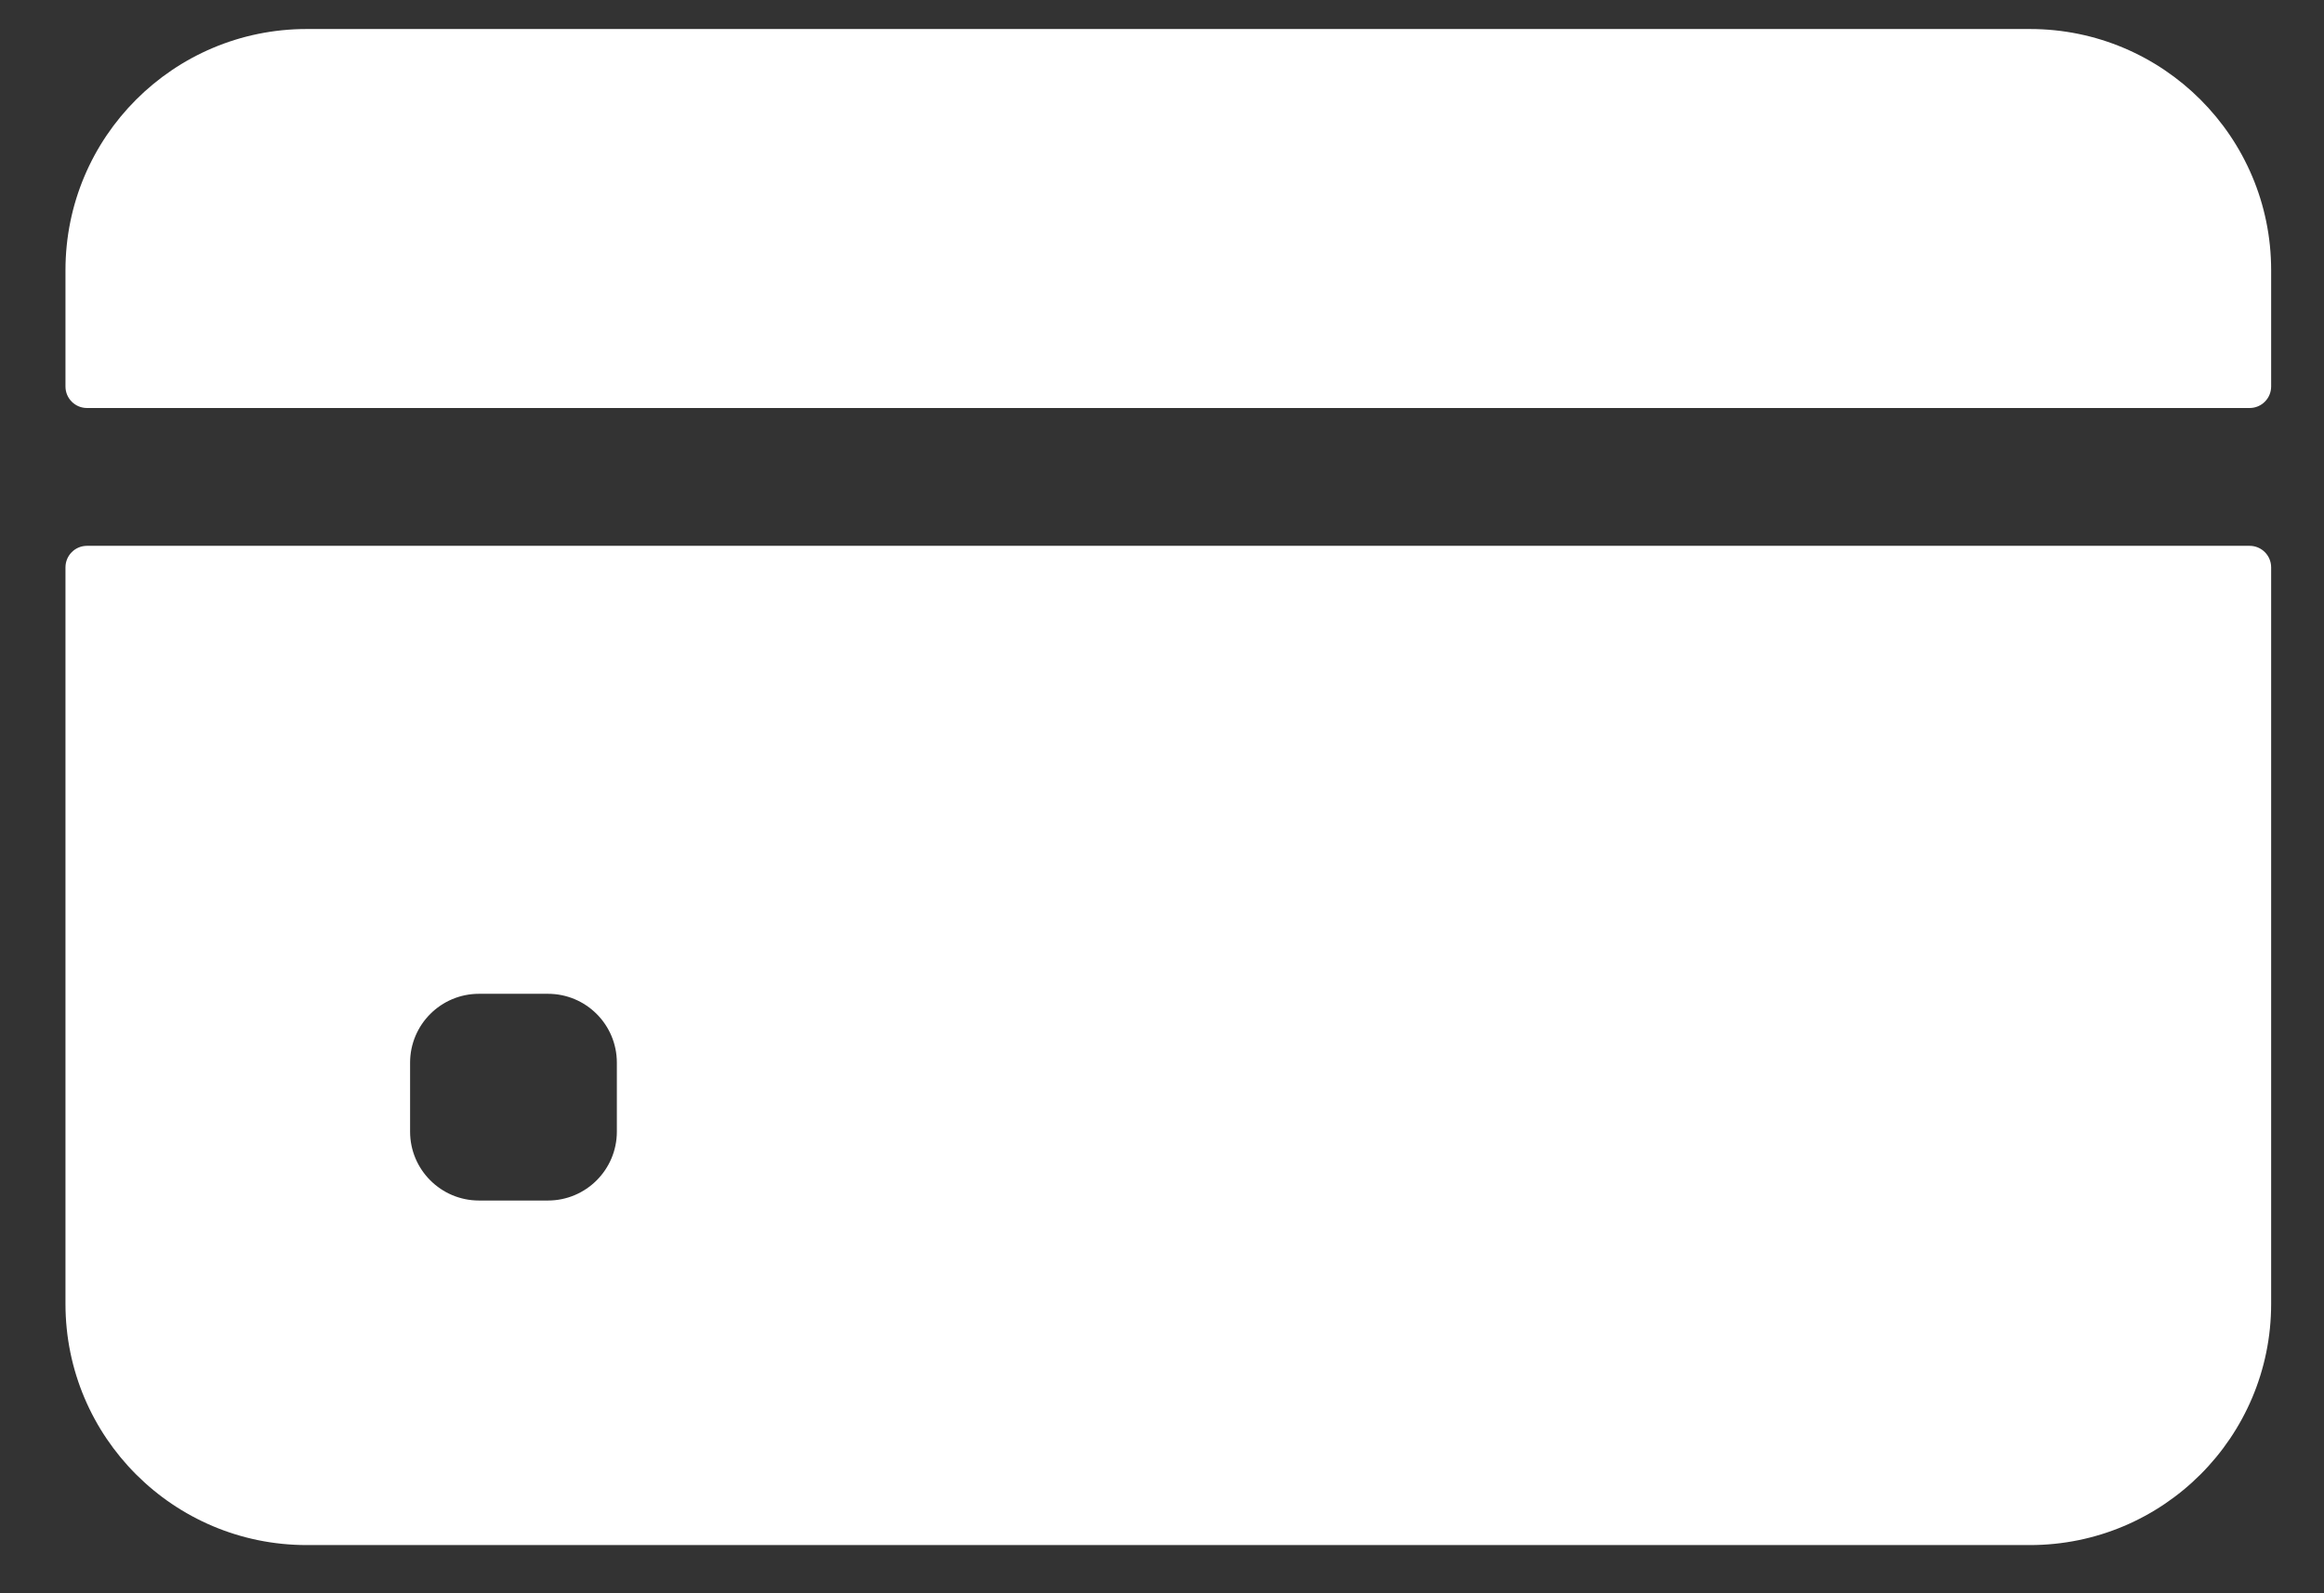
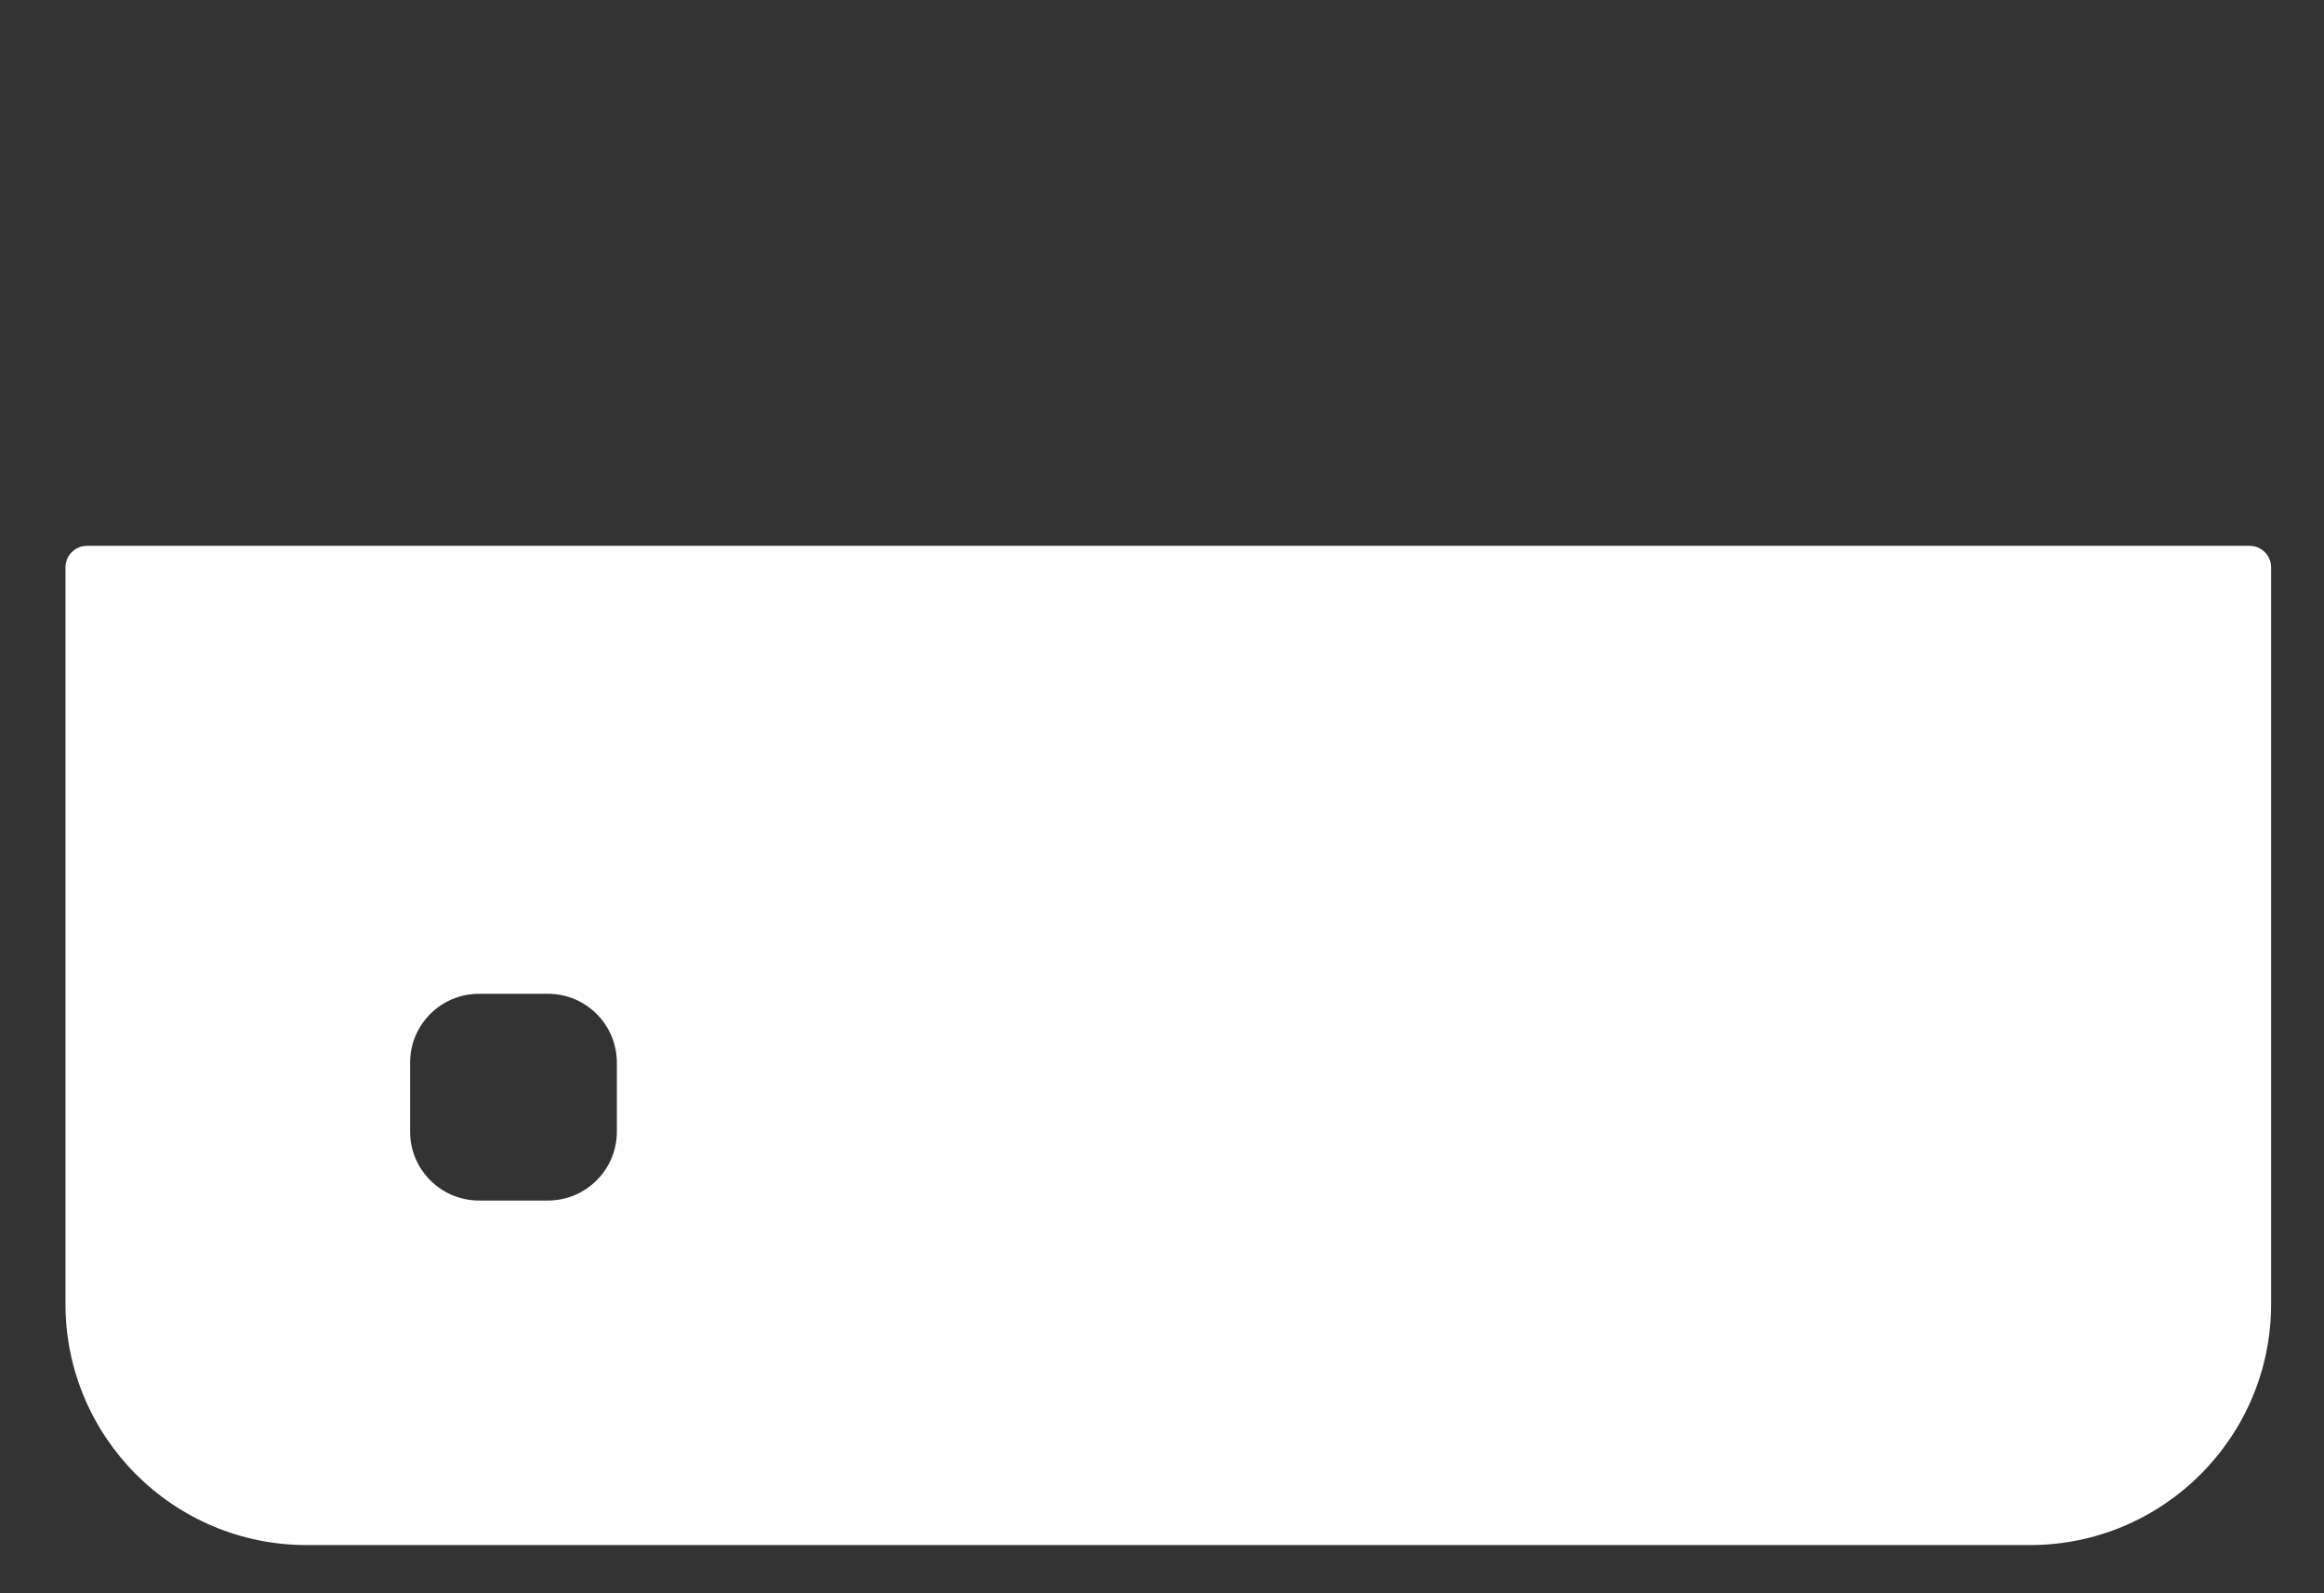
<svg xmlns="http://www.w3.org/2000/svg" width="35" height="24" viewBox="0 0 35 24" fill="none">
  <rect x="0" y="0" width="35" height="24" fill="#333333" stroke="none" />
-   <path d="M34.204 5.822V4.07C34.204 2.063 32.577 0.437 30.571 0.437H4.619C2.612 0.437 0.986 2.063 0.986 4.07V5.822C0.986 6.001 1.131 6.146 1.31 6.146H33.88C34.059 6.146 34.204 6.001 34.204 5.822Z" fill="white" />
-   <path d="M0.986 8.547V19.641C0.986 21.648 2.612 23.274 4.619 23.274H30.571C32.577 23.274 34.204 21.648 34.204 19.641V8.547C34.204 8.367 34.059 8.222 33.88 8.222H1.31C1.131 8.222 0.986 8.367 0.986 8.547ZM9.29 17.046C9.29 17.619 8.825 18.084 8.252 18.084H7.214C6.641 18.084 6.176 17.619 6.176 17.046V16.008C6.176 15.434 6.641 14.97 7.214 14.97H8.252C8.825 14.97 9.29 15.434 9.29 16.008V17.046Z" fill="white" />
+   <path d="M0.986 8.547V19.641C0.986 21.648 2.612 23.274 4.619 23.274H30.571C32.577 23.274 34.204 21.648 34.204 19.641V8.547C34.204 8.367 34.059 8.222 33.88 8.222H1.31C1.131 8.222 0.986 8.367 0.986 8.547ZM9.29 17.046C9.29 17.619 8.825 18.084 8.252 18.084H7.214C6.641 18.084 6.176 17.619 6.176 17.046V16.008C6.176 15.434 6.641 14.97 7.214 14.97H8.252C8.825 14.97 9.29 15.434 9.29 16.008V17.046" fill="white" />
</svg>